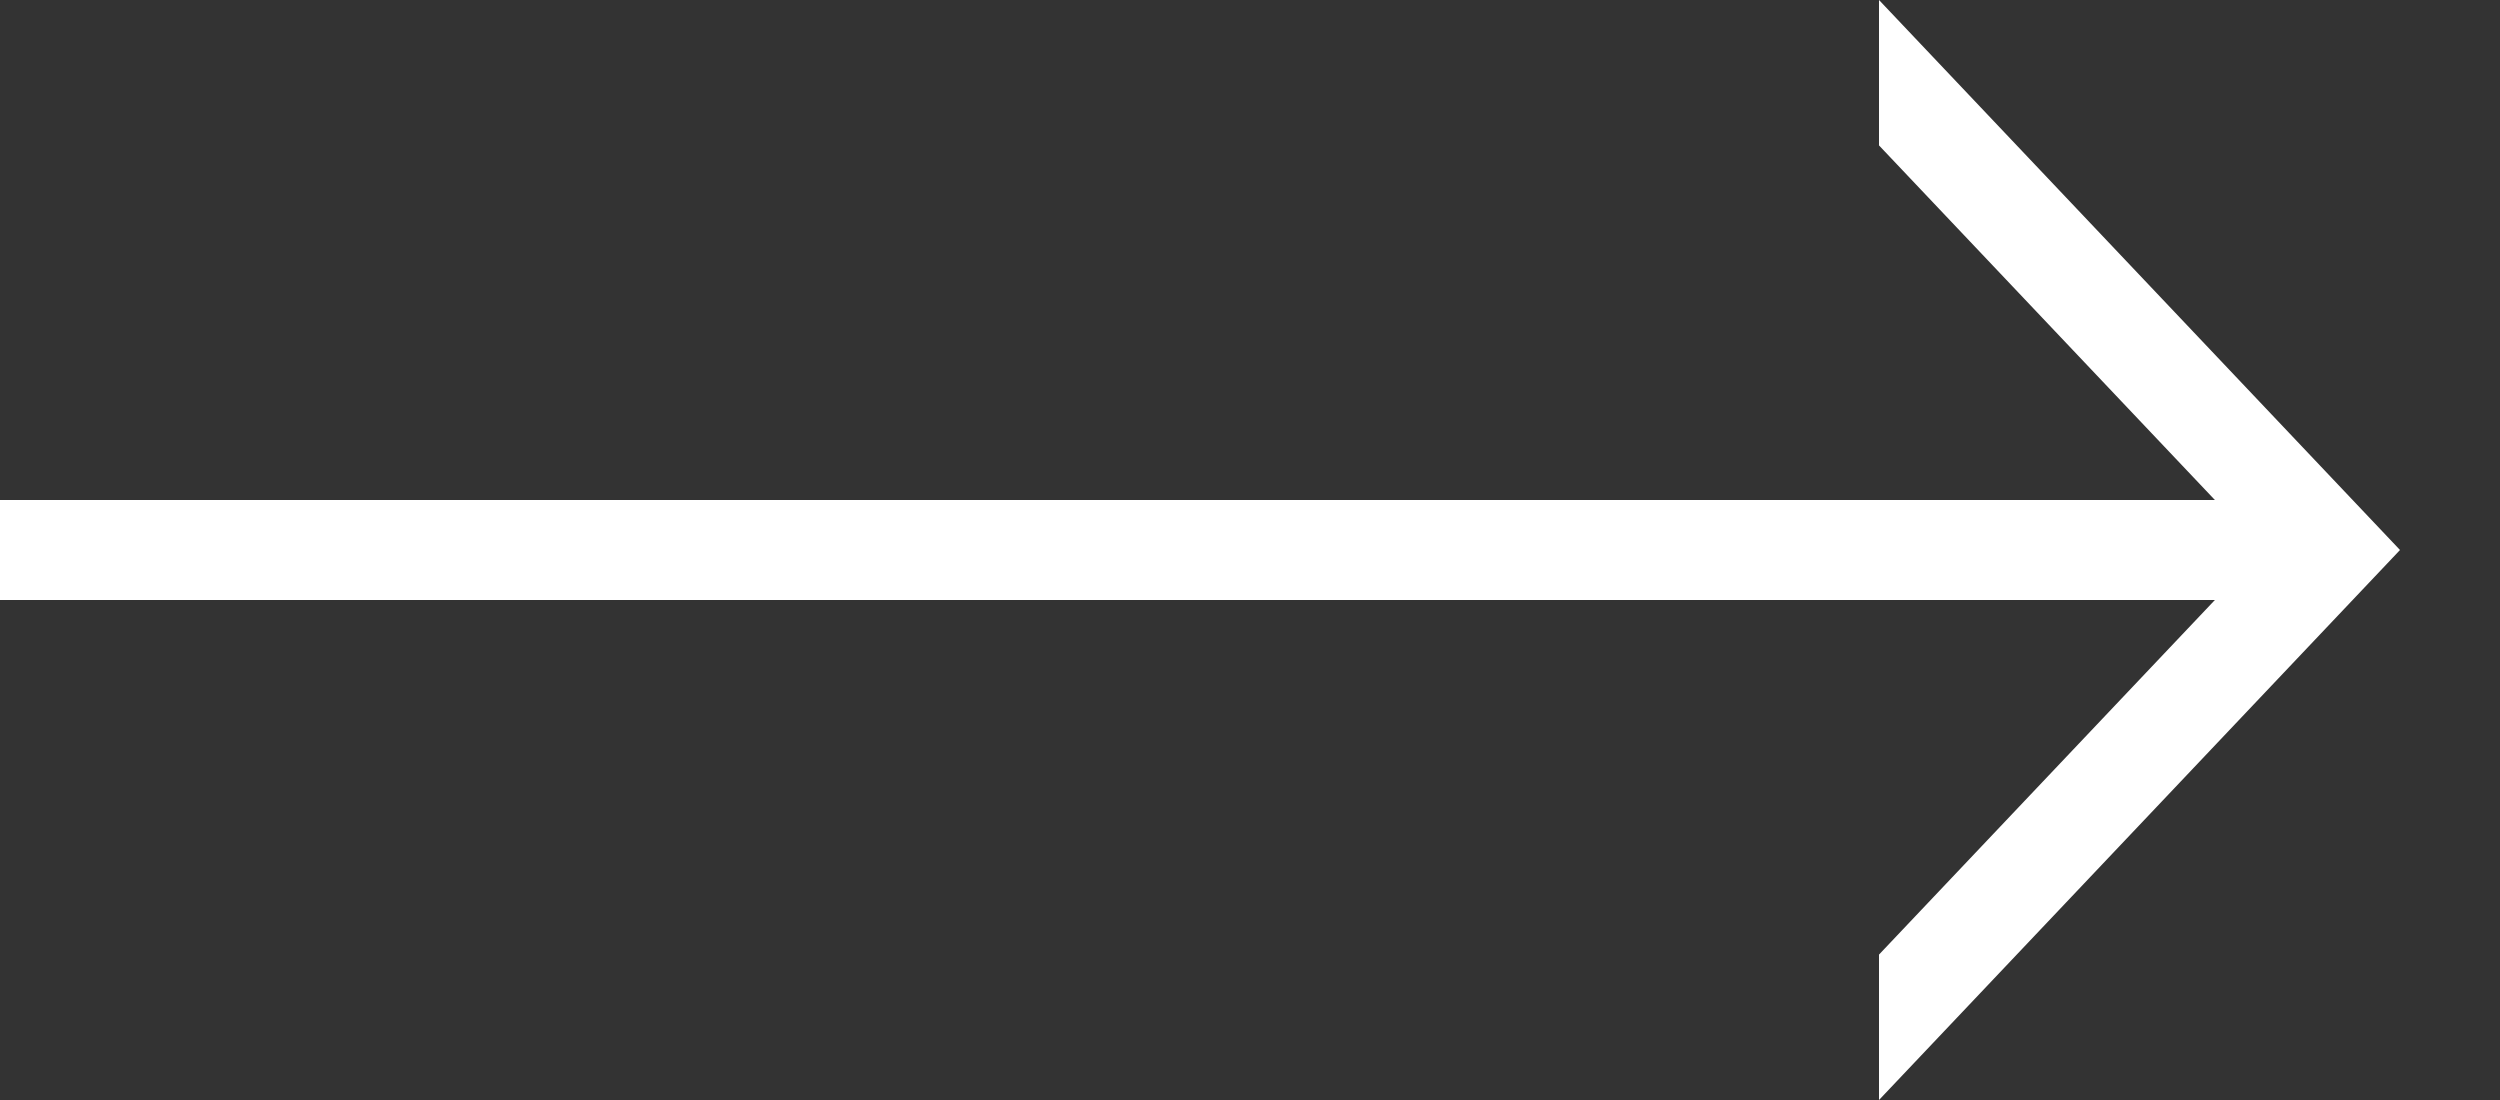
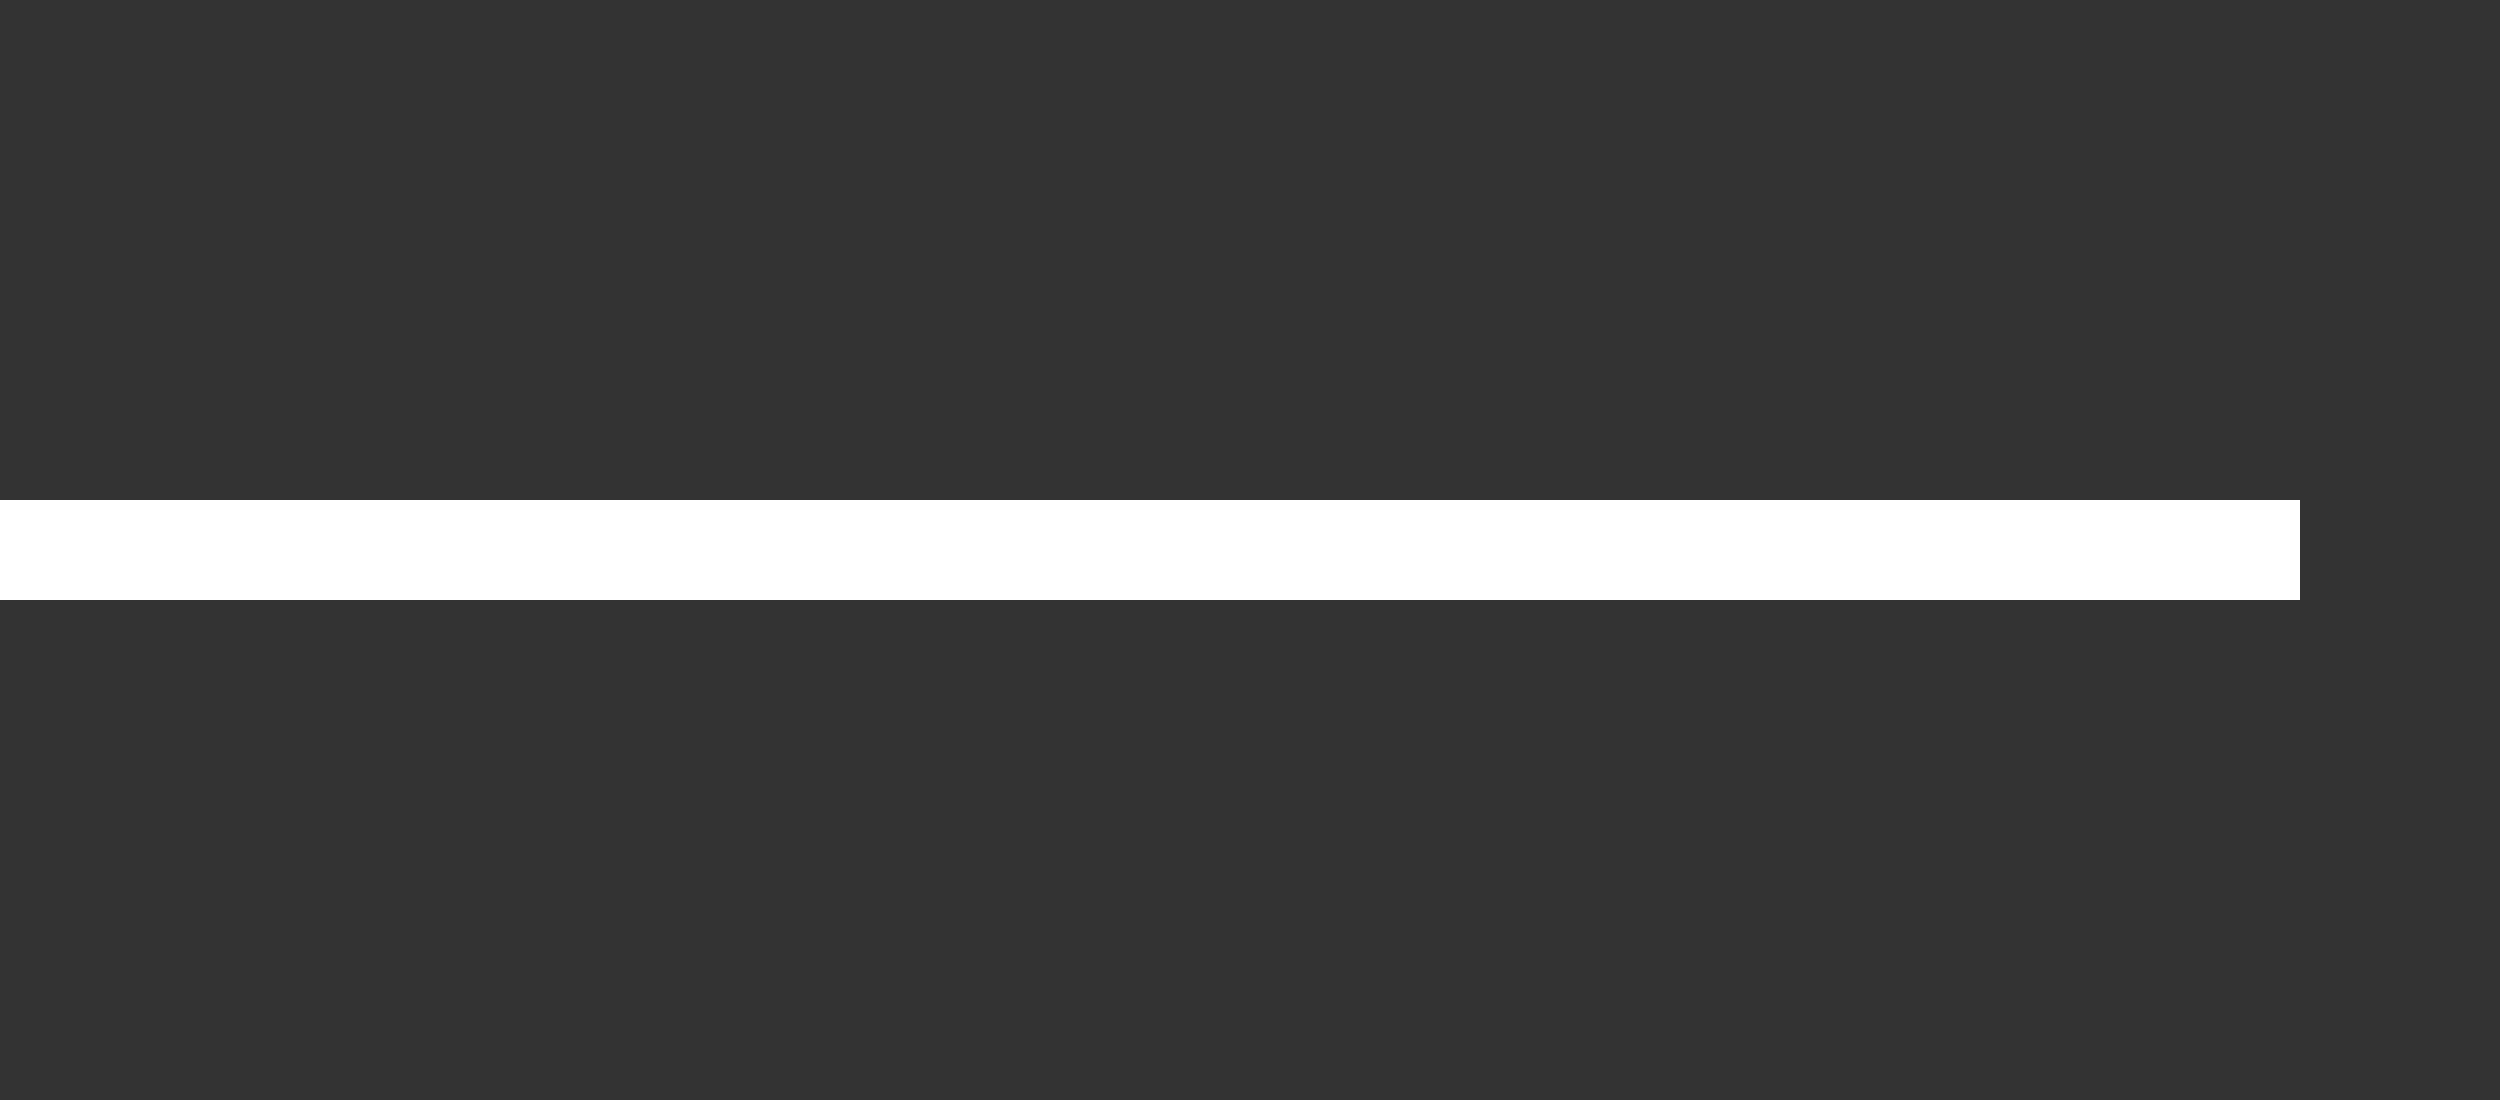
<svg xmlns="http://www.w3.org/2000/svg" xmlns:xlink="http://www.w3.org/1999/xlink" width="25" height="11" viewBox="0 0 25 11">
  <rect x="0" y="0" width="25" height="11" fill="#333333" stroke="none" />
  <defs>
-     <path id="4a46a" d="M399.79 646l5.21 5.5-5.21 5.5" />
    <path id="4a46b" d="M381 652v-1h23v1z" />
    <clipPath id="4a46c">
      <use fill="#fff" xlink:href="#4a46a" />
    </clipPath>
    <clipPath id="4a46d">
      <use fill="#fff" xlink:href="#4a46b" />
    </clipPath>
  </defs>
  <g>
    <g transform="translate(-381 -646)">
      <use fill="#fff" fill-opacity="0" stroke="#fff" stroke-miterlimit="50" stroke-width="2" clip-path="url(&quot;#4a46c&quot;)" xlink:href="#4a46a" />
    </g>
    <g transform="translate(-381 -646)">
      <use fill="#fff" fill-opacity="0" stroke="#fff" stroke-miterlimit="50" stroke-width="2" clip-path="url(&quot;#4a46d&quot;)" xlink:href="#4a46b" />
    </g>
  </g>
</svg>